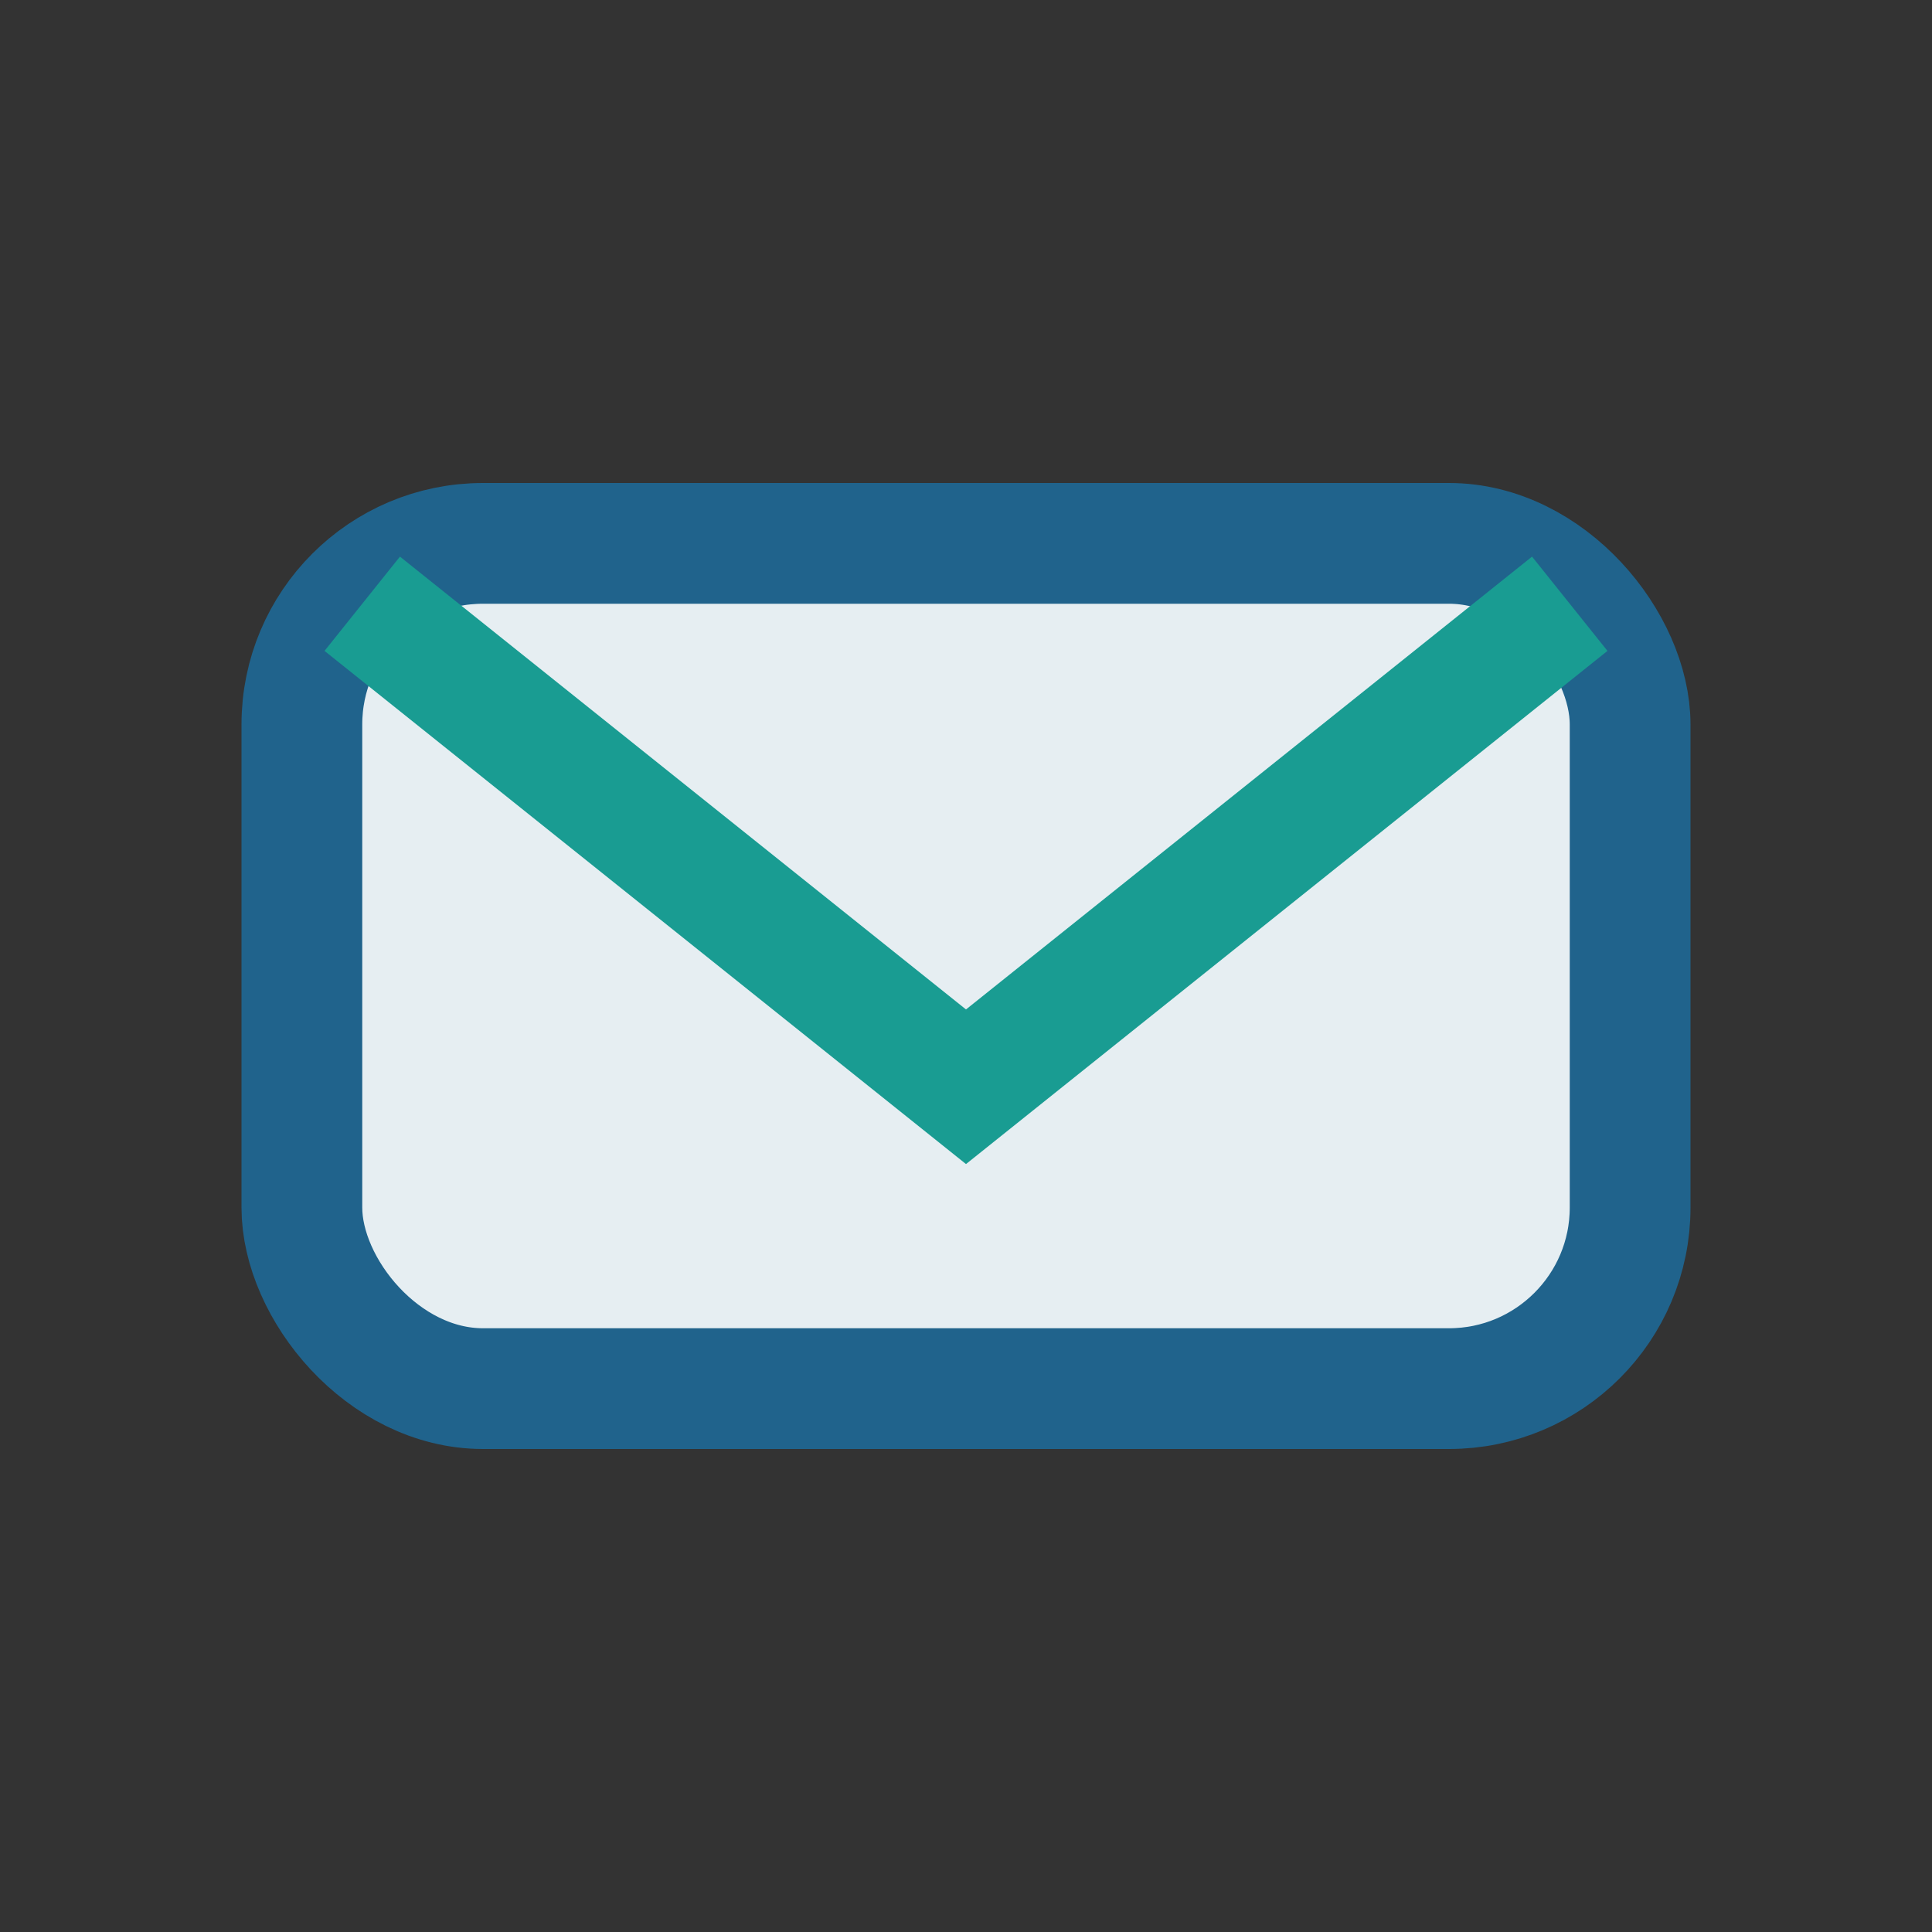
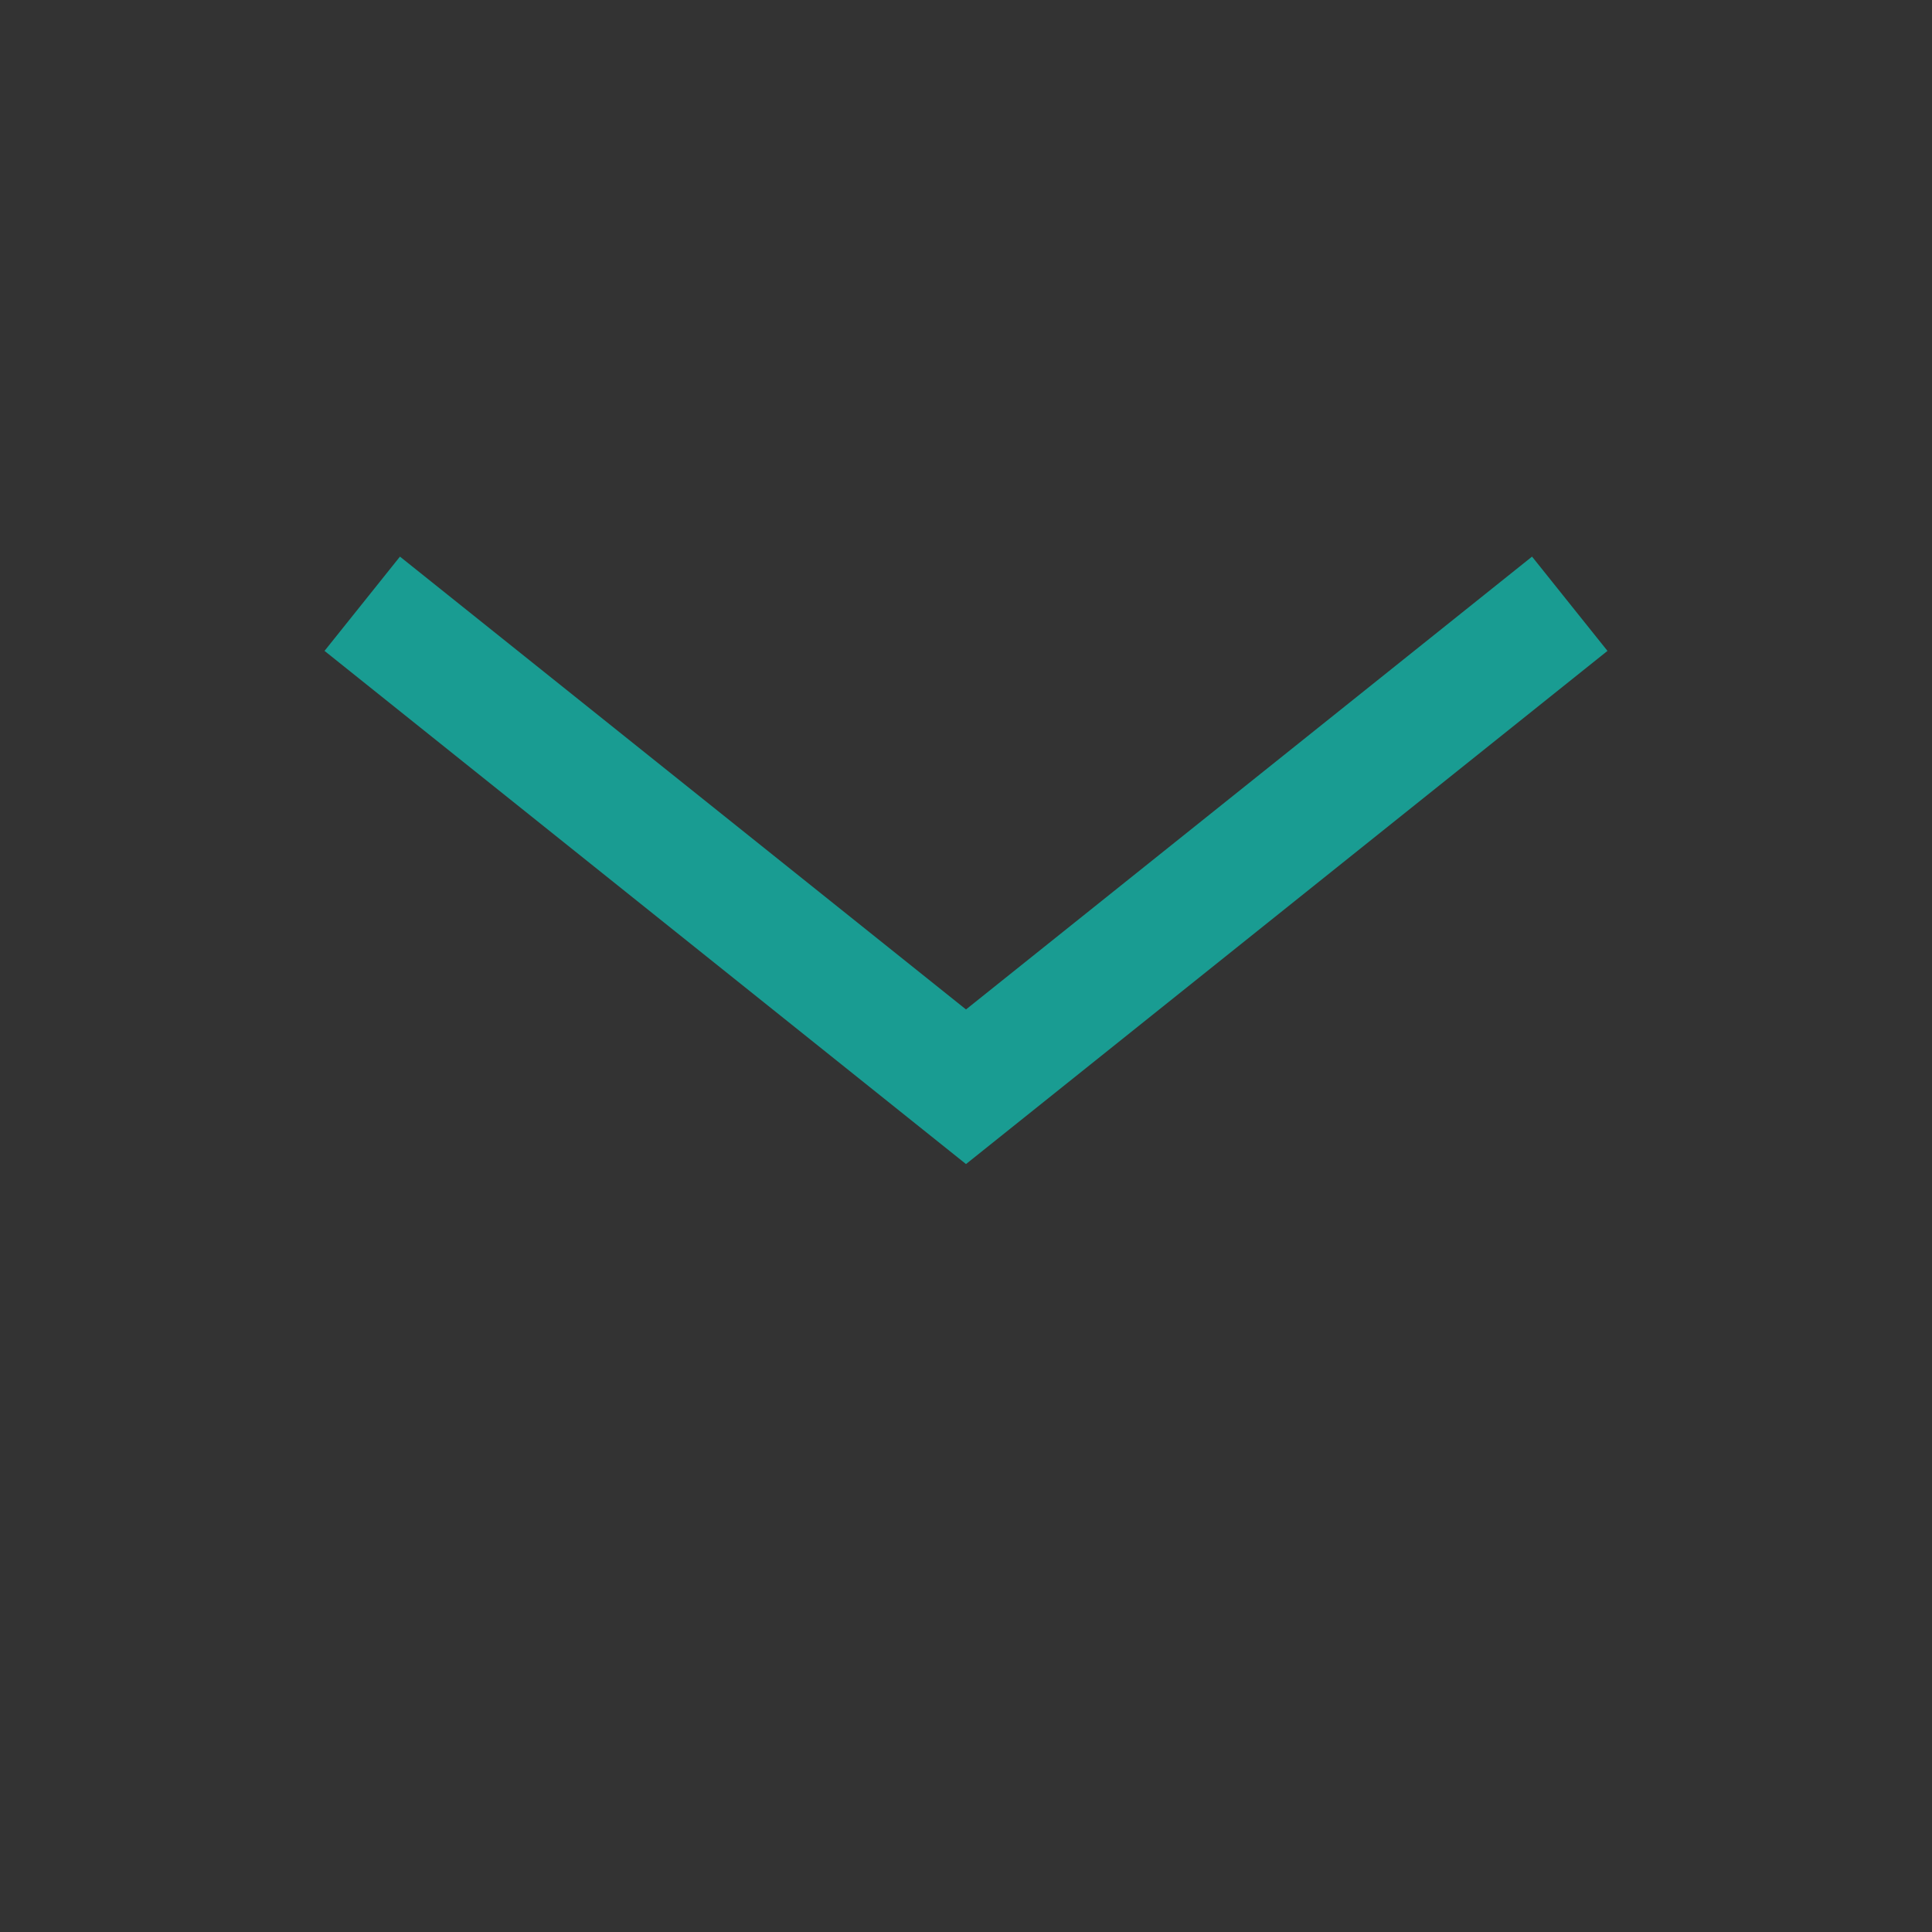
<svg xmlns="http://www.w3.org/2000/svg" width="32" height="32" viewBox="0 0 32 32">
  <rect x="0" y="0" width="32" height="32" fill="#333333" stroke="none" />
-   <rect x="5" y="9" width="22" height="14" rx="3" fill="#E6EEF2" stroke="#20638C" stroke-width="2" />
  <path d="M6 10l10 8 10-8" stroke="#199C92" stroke-width="2" fill="none" />
</svg>